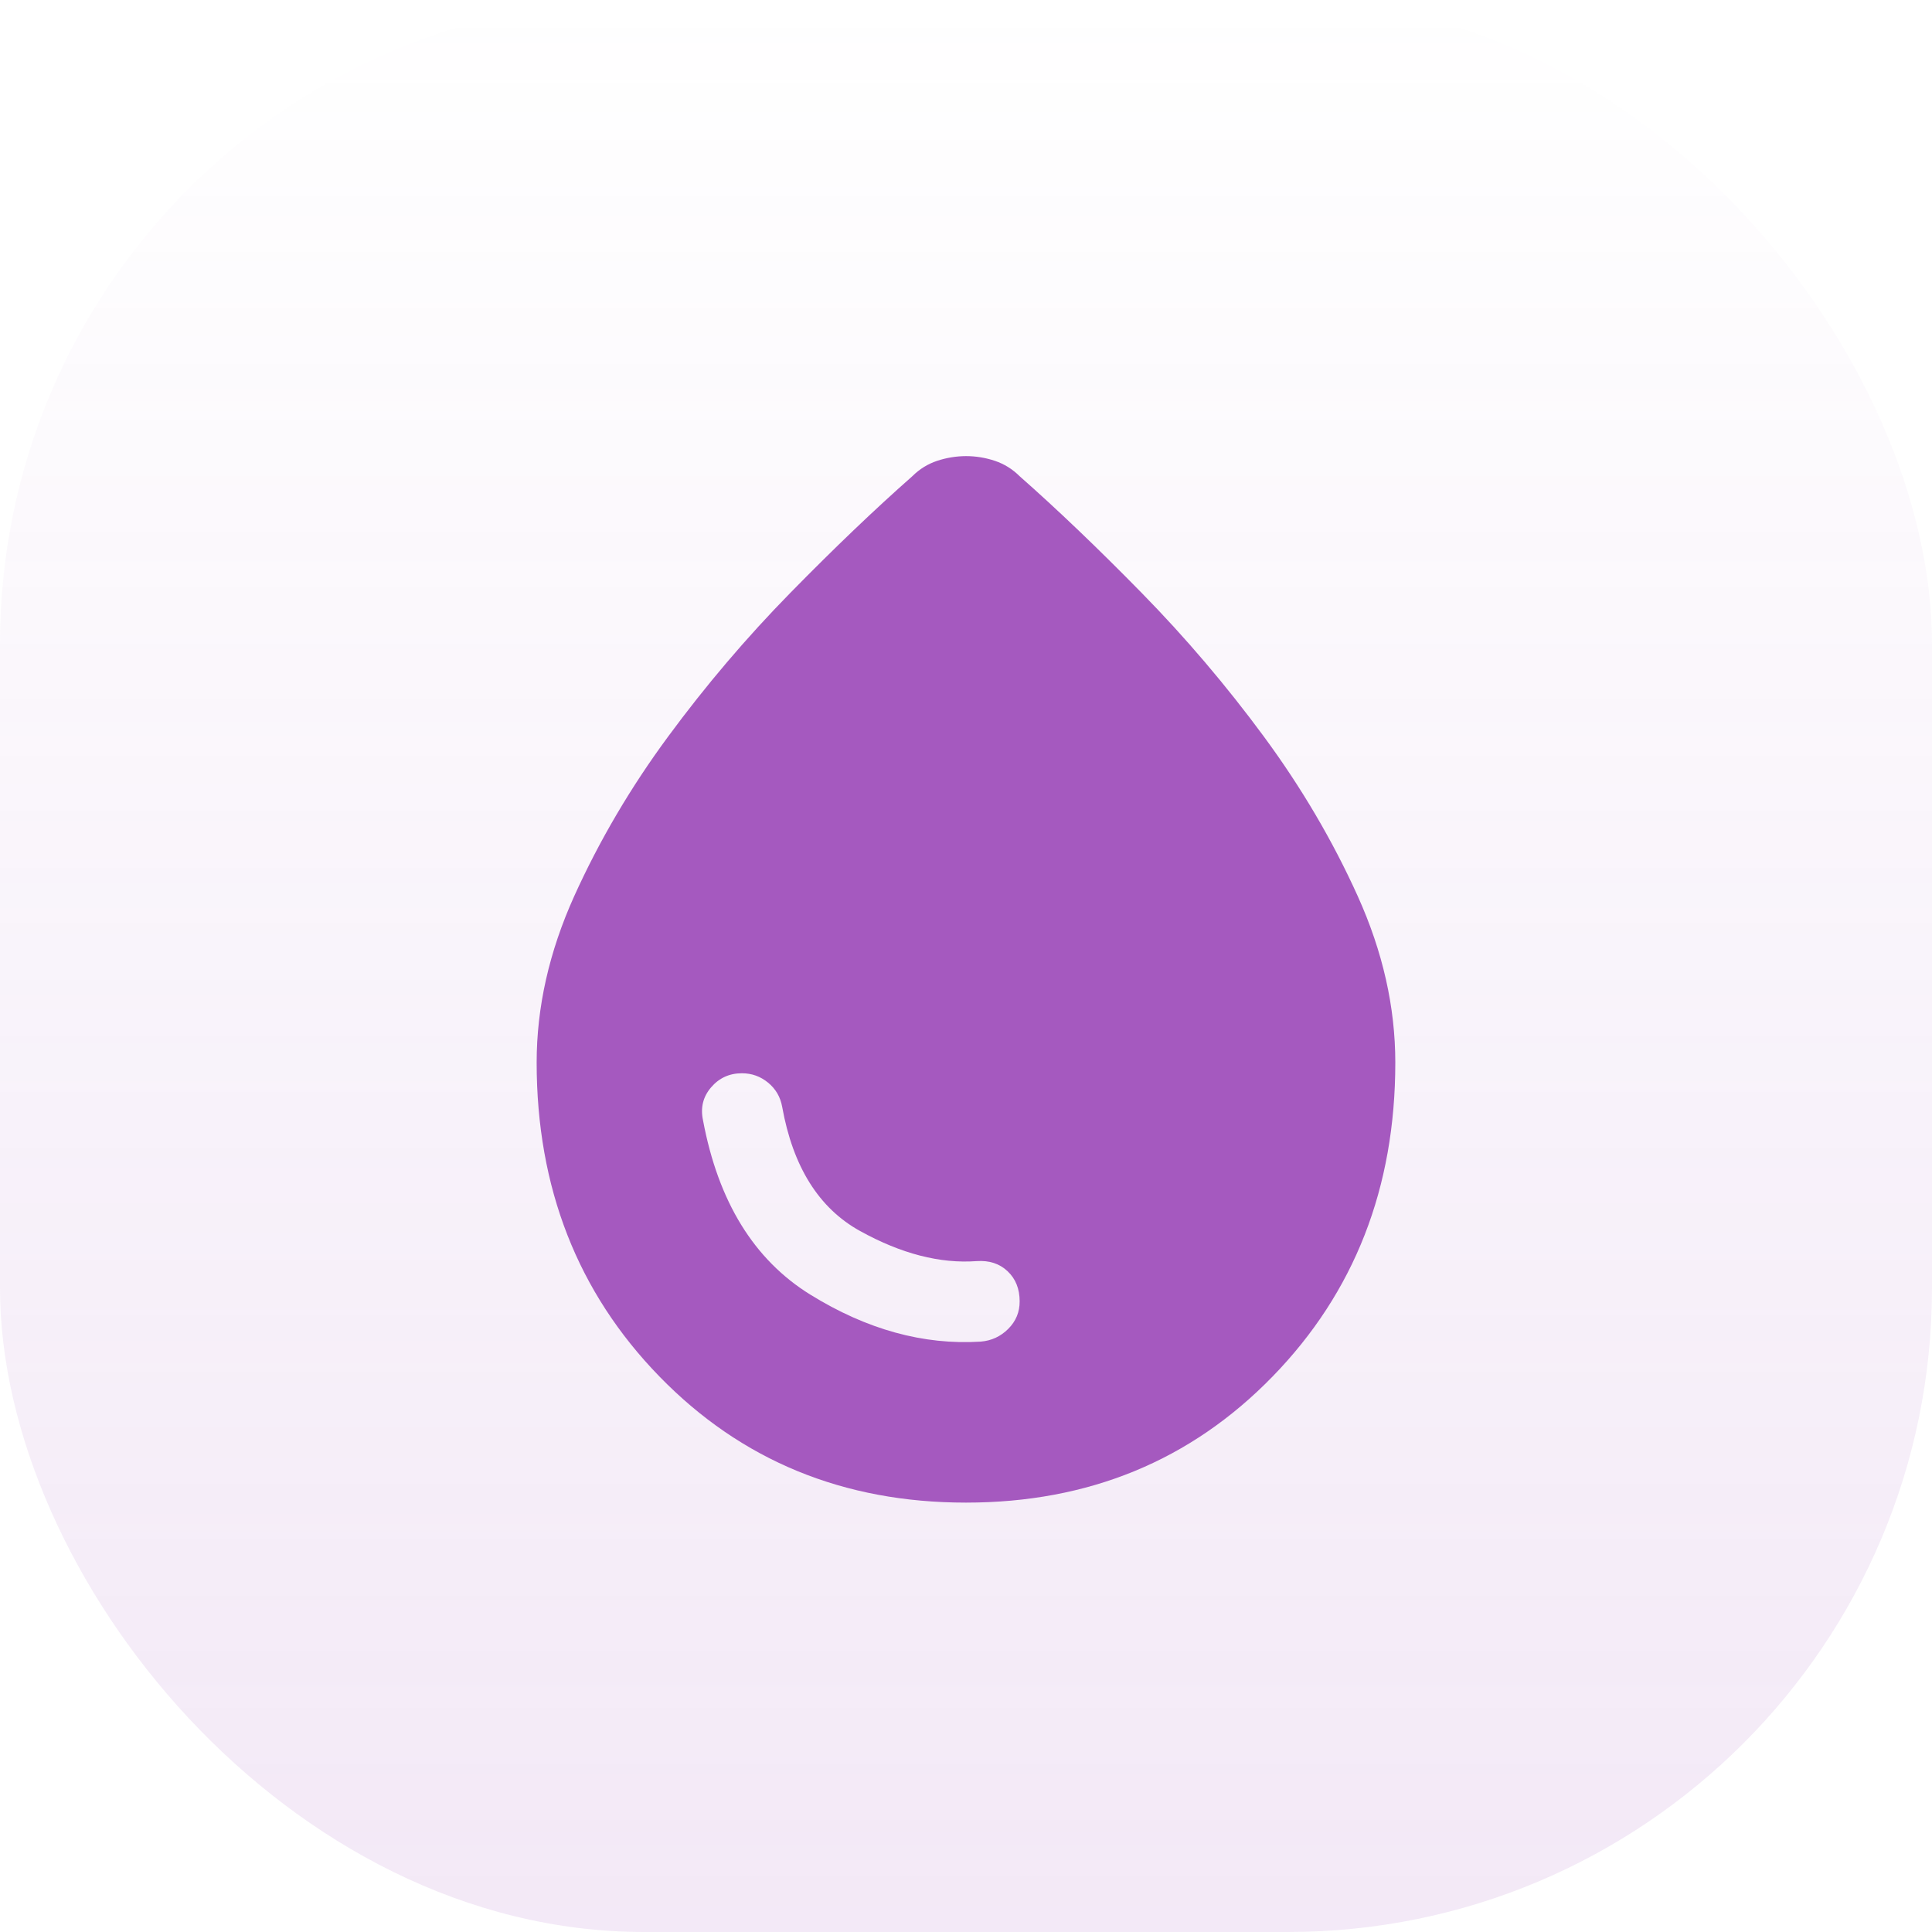
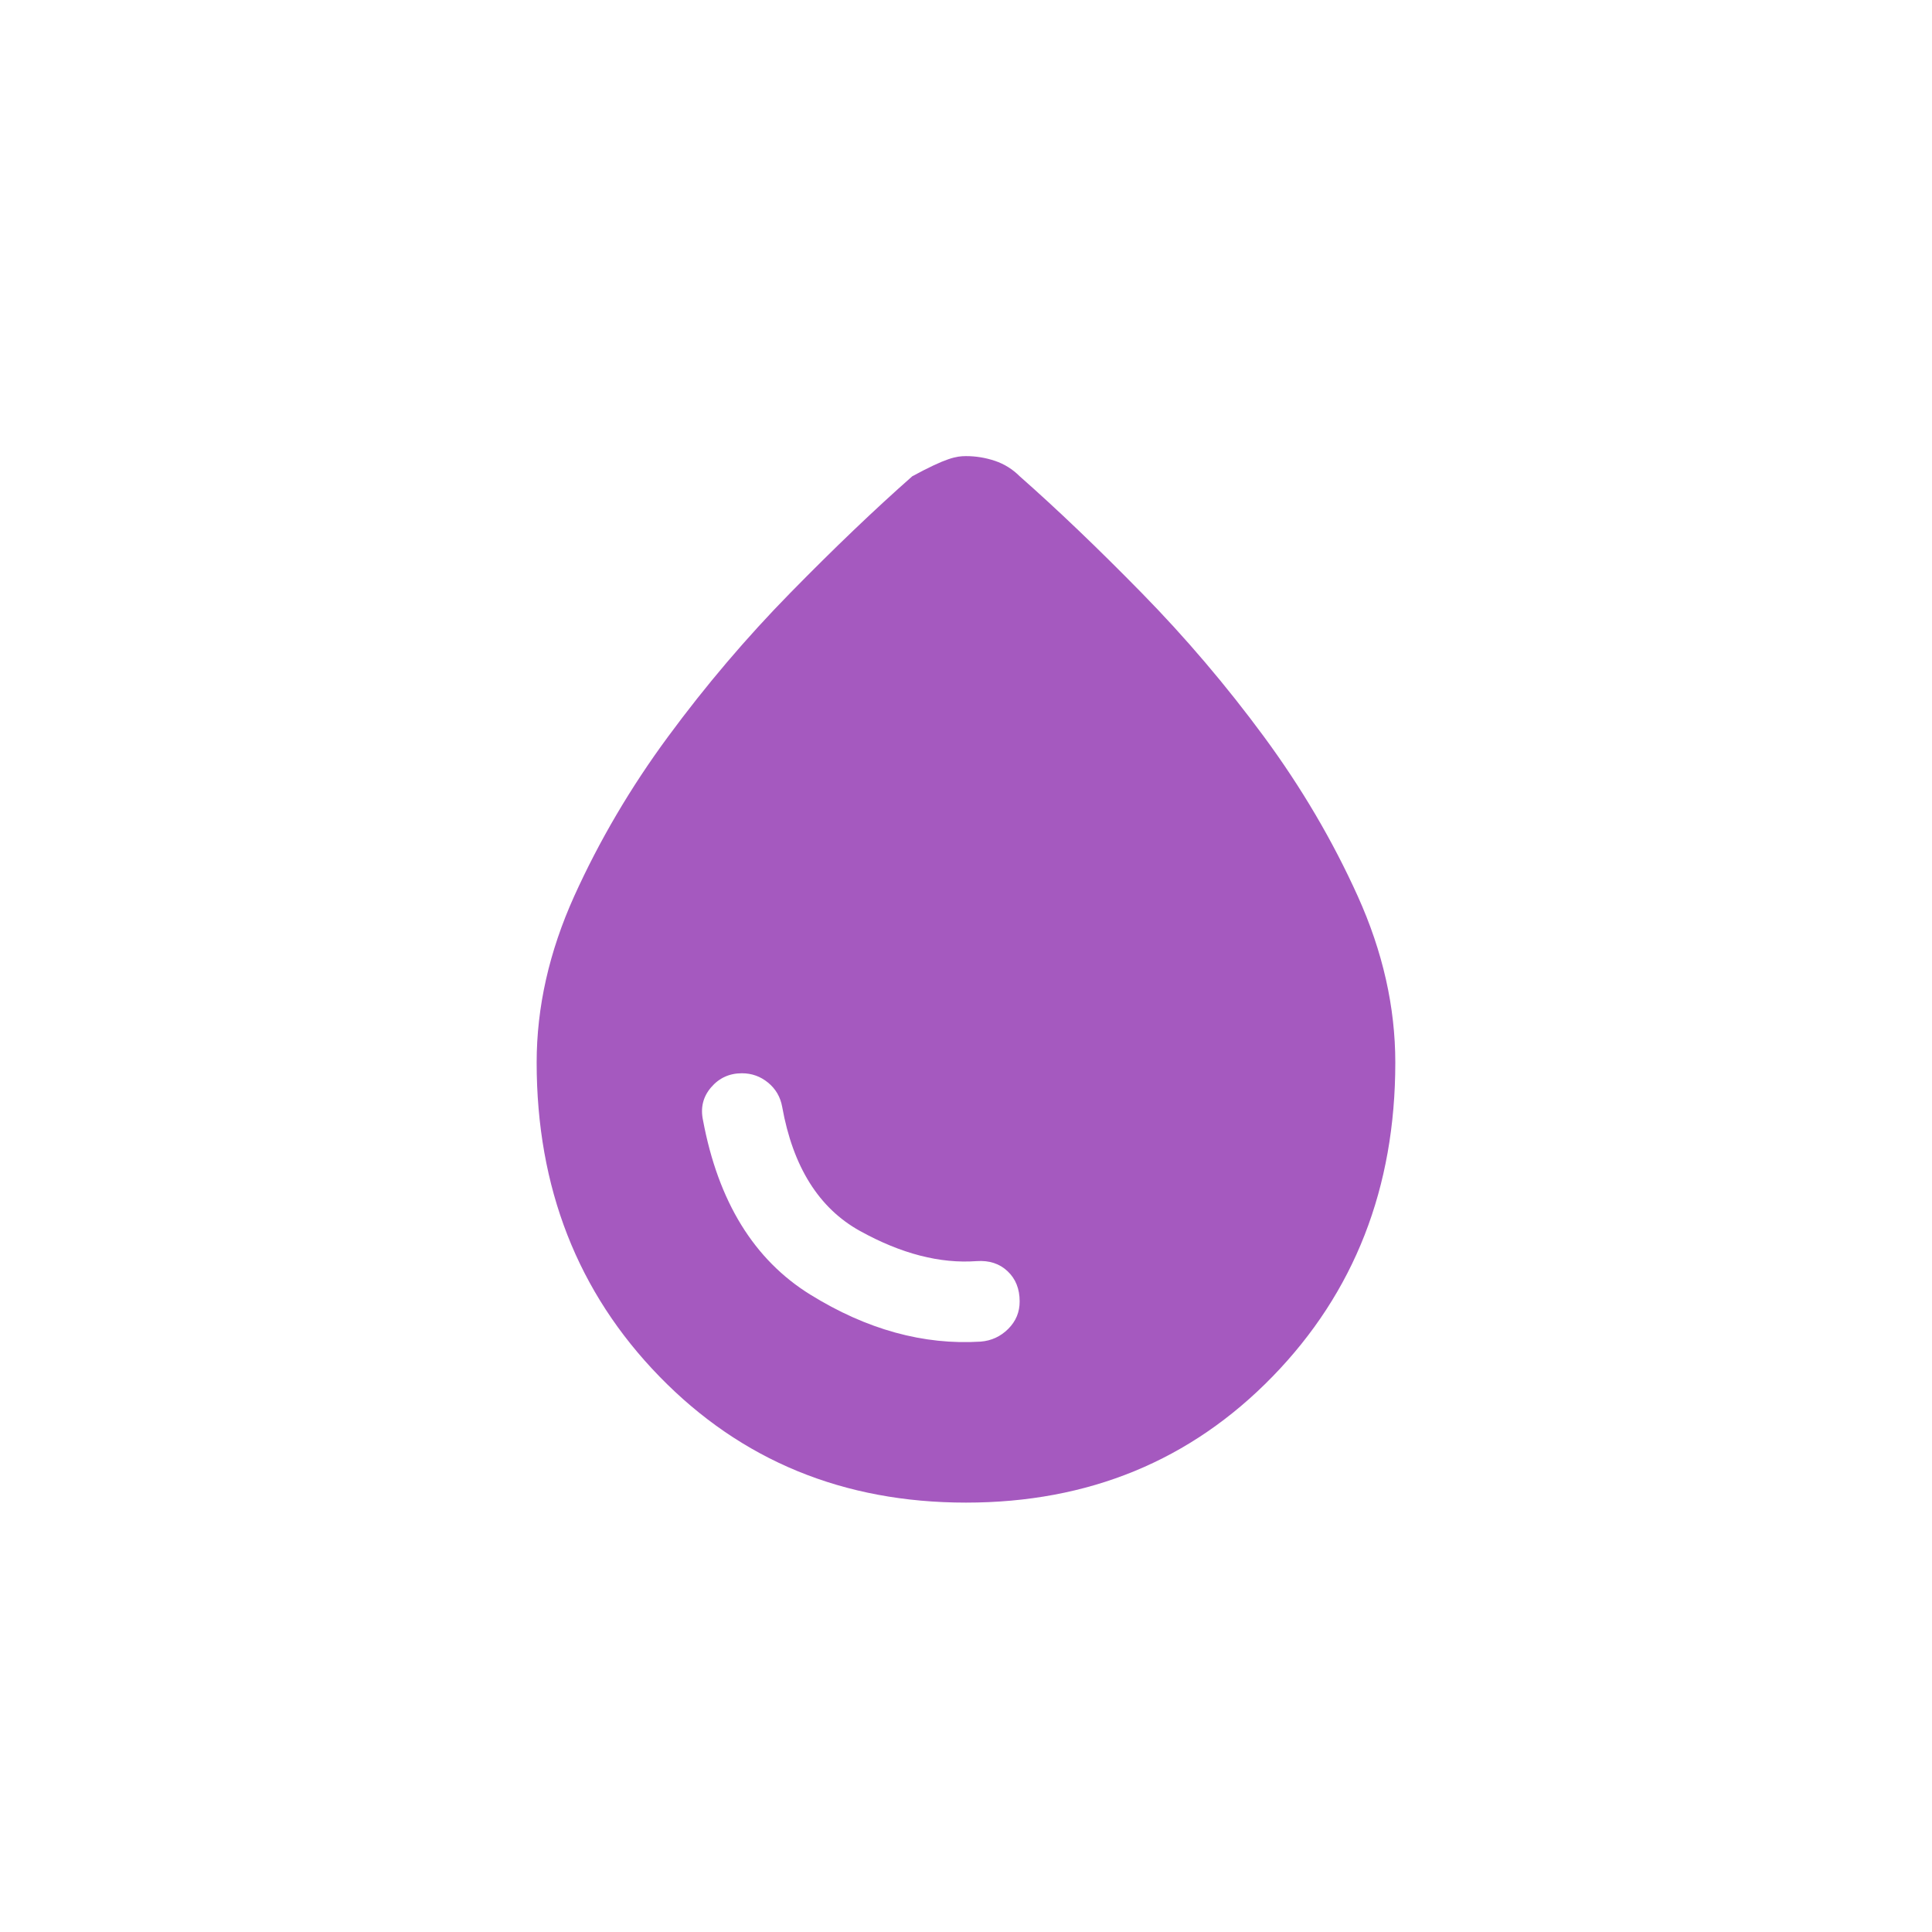
<svg xmlns="http://www.w3.org/2000/svg" width="48" height="48" viewBox="0 0 48 48" fill="none">
-   <rect width="48" height="48" rx="16" fill="url(#paint0_linear_491_647)" />
-   <path d="M24 37.332C20.955 37.332 18.417 36.288 16.384 34.199C14.351 32.11 13.334 29.51 13.333 26.399C13.333 25.021 13.644 23.643 14.266 22.265C14.889 20.888 15.666 19.565 16.6 18.299C17.533 17.032 18.544 15.843 19.633 14.732C20.722 13.621 21.733 12.654 22.666 11.832C22.844 11.654 23.05 11.527 23.284 11.449C23.517 11.372 23.756 11.333 24 11.332C24.244 11.332 24.483 11.371 24.717 11.449C24.951 11.528 25.156 11.655 25.333 11.832C26.266 12.654 27.277 13.621 28.366 14.732C29.455 15.843 30.466 17.032 31.4 18.299C32.333 19.565 33.111 20.888 33.733 22.265C34.355 23.643 34.666 25.021 34.666 26.399C34.666 29.51 33.65 32.11 31.617 34.199C29.584 36.288 27.045 37.332 24 37.332ZM24.366 33.332C24.633 33.31 24.861 33.204 25.05 33.015C25.24 32.825 25.334 32.598 25.333 32.332C25.333 32.021 25.233 31.771 25.033 31.583C24.833 31.394 24.578 31.311 24.266 31.332C23.355 31.399 22.389 31.149 21.366 30.583C20.344 30.017 19.7 28.988 19.433 27.499C19.389 27.254 19.272 27.054 19.084 26.899C18.895 26.743 18.678 26.665 18.433 26.665C18.122 26.665 17.866 26.782 17.666 27.016C17.466 27.25 17.4 27.522 17.466 27.832C17.844 29.854 18.733 31.299 20.133 32.165C21.533 33.032 22.944 33.421 24.366 33.332Z" fill="#A559BF" />
+   <path d="M24 37.332C20.955 37.332 18.417 36.288 16.384 34.199C14.351 32.11 13.334 29.51 13.333 26.399C13.333 25.021 13.644 23.643 14.266 22.265C14.889 20.888 15.666 19.565 16.6 18.299C17.533 17.032 18.544 15.843 19.633 14.732C20.722 13.621 21.733 12.654 22.666 11.832C23.517 11.372 23.756 11.333 24 11.332C24.244 11.332 24.483 11.371 24.717 11.449C24.951 11.528 25.156 11.655 25.333 11.832C26.266 12.654 27.277 13.621 28.366 14.732C29.455 15.843 30.466 17.032 31.4 18.299C32.333 19.565 33.111 20.888 33.733 22.265C34.355 23.643 34.666 25.021 34.666 26.399C34.666 29.51 33.65 32.11 31.617 34.199C29.584 36.288 27.045 37.332 24 37.332ZM24.366 33.332C24.633 33.31 24.861 33.204 25.05 33.015C25.24 32.825 25.334 32.598 25.333 32.332C25.333 32.021 25.233 31.771 25.033 31.583C24.833 31.394 24.578 31.311 24.266 31.332C23.355 31.399 22.389 31.149 21.366 30.583C20.344 30.017 19.7 28.988 19.433 27.499C19.389 27.254 19.272 27.054 19.084 26.899C18.895 26.743 18.678 26.665 18.433 26.665C18.122 26.665 17.866 26.782 17.666 27.016C17.466 27.25 17.4 27.522 17.466 27.832C17.844 29.854 18.733 31.299 20.133 32.165C21.533 33.032 22.944 33.421 24.366 33.332Z" fill="#A559BF" />
  <defs>
    <linearGradient id="paint0_linear_491_647" x1="24" y1="227" x2="24" y2="-8.13906e-07" gradientUnits="userSpaceOnUse">
      <stop offset="1.35971e-07" stop-color="#A559BF" stop-opacity="0.64" />
      <stop offset="1" stop-color="#A559BF" stop-opacity="0" />
    </linearGradient>
  </defs>
</svg>